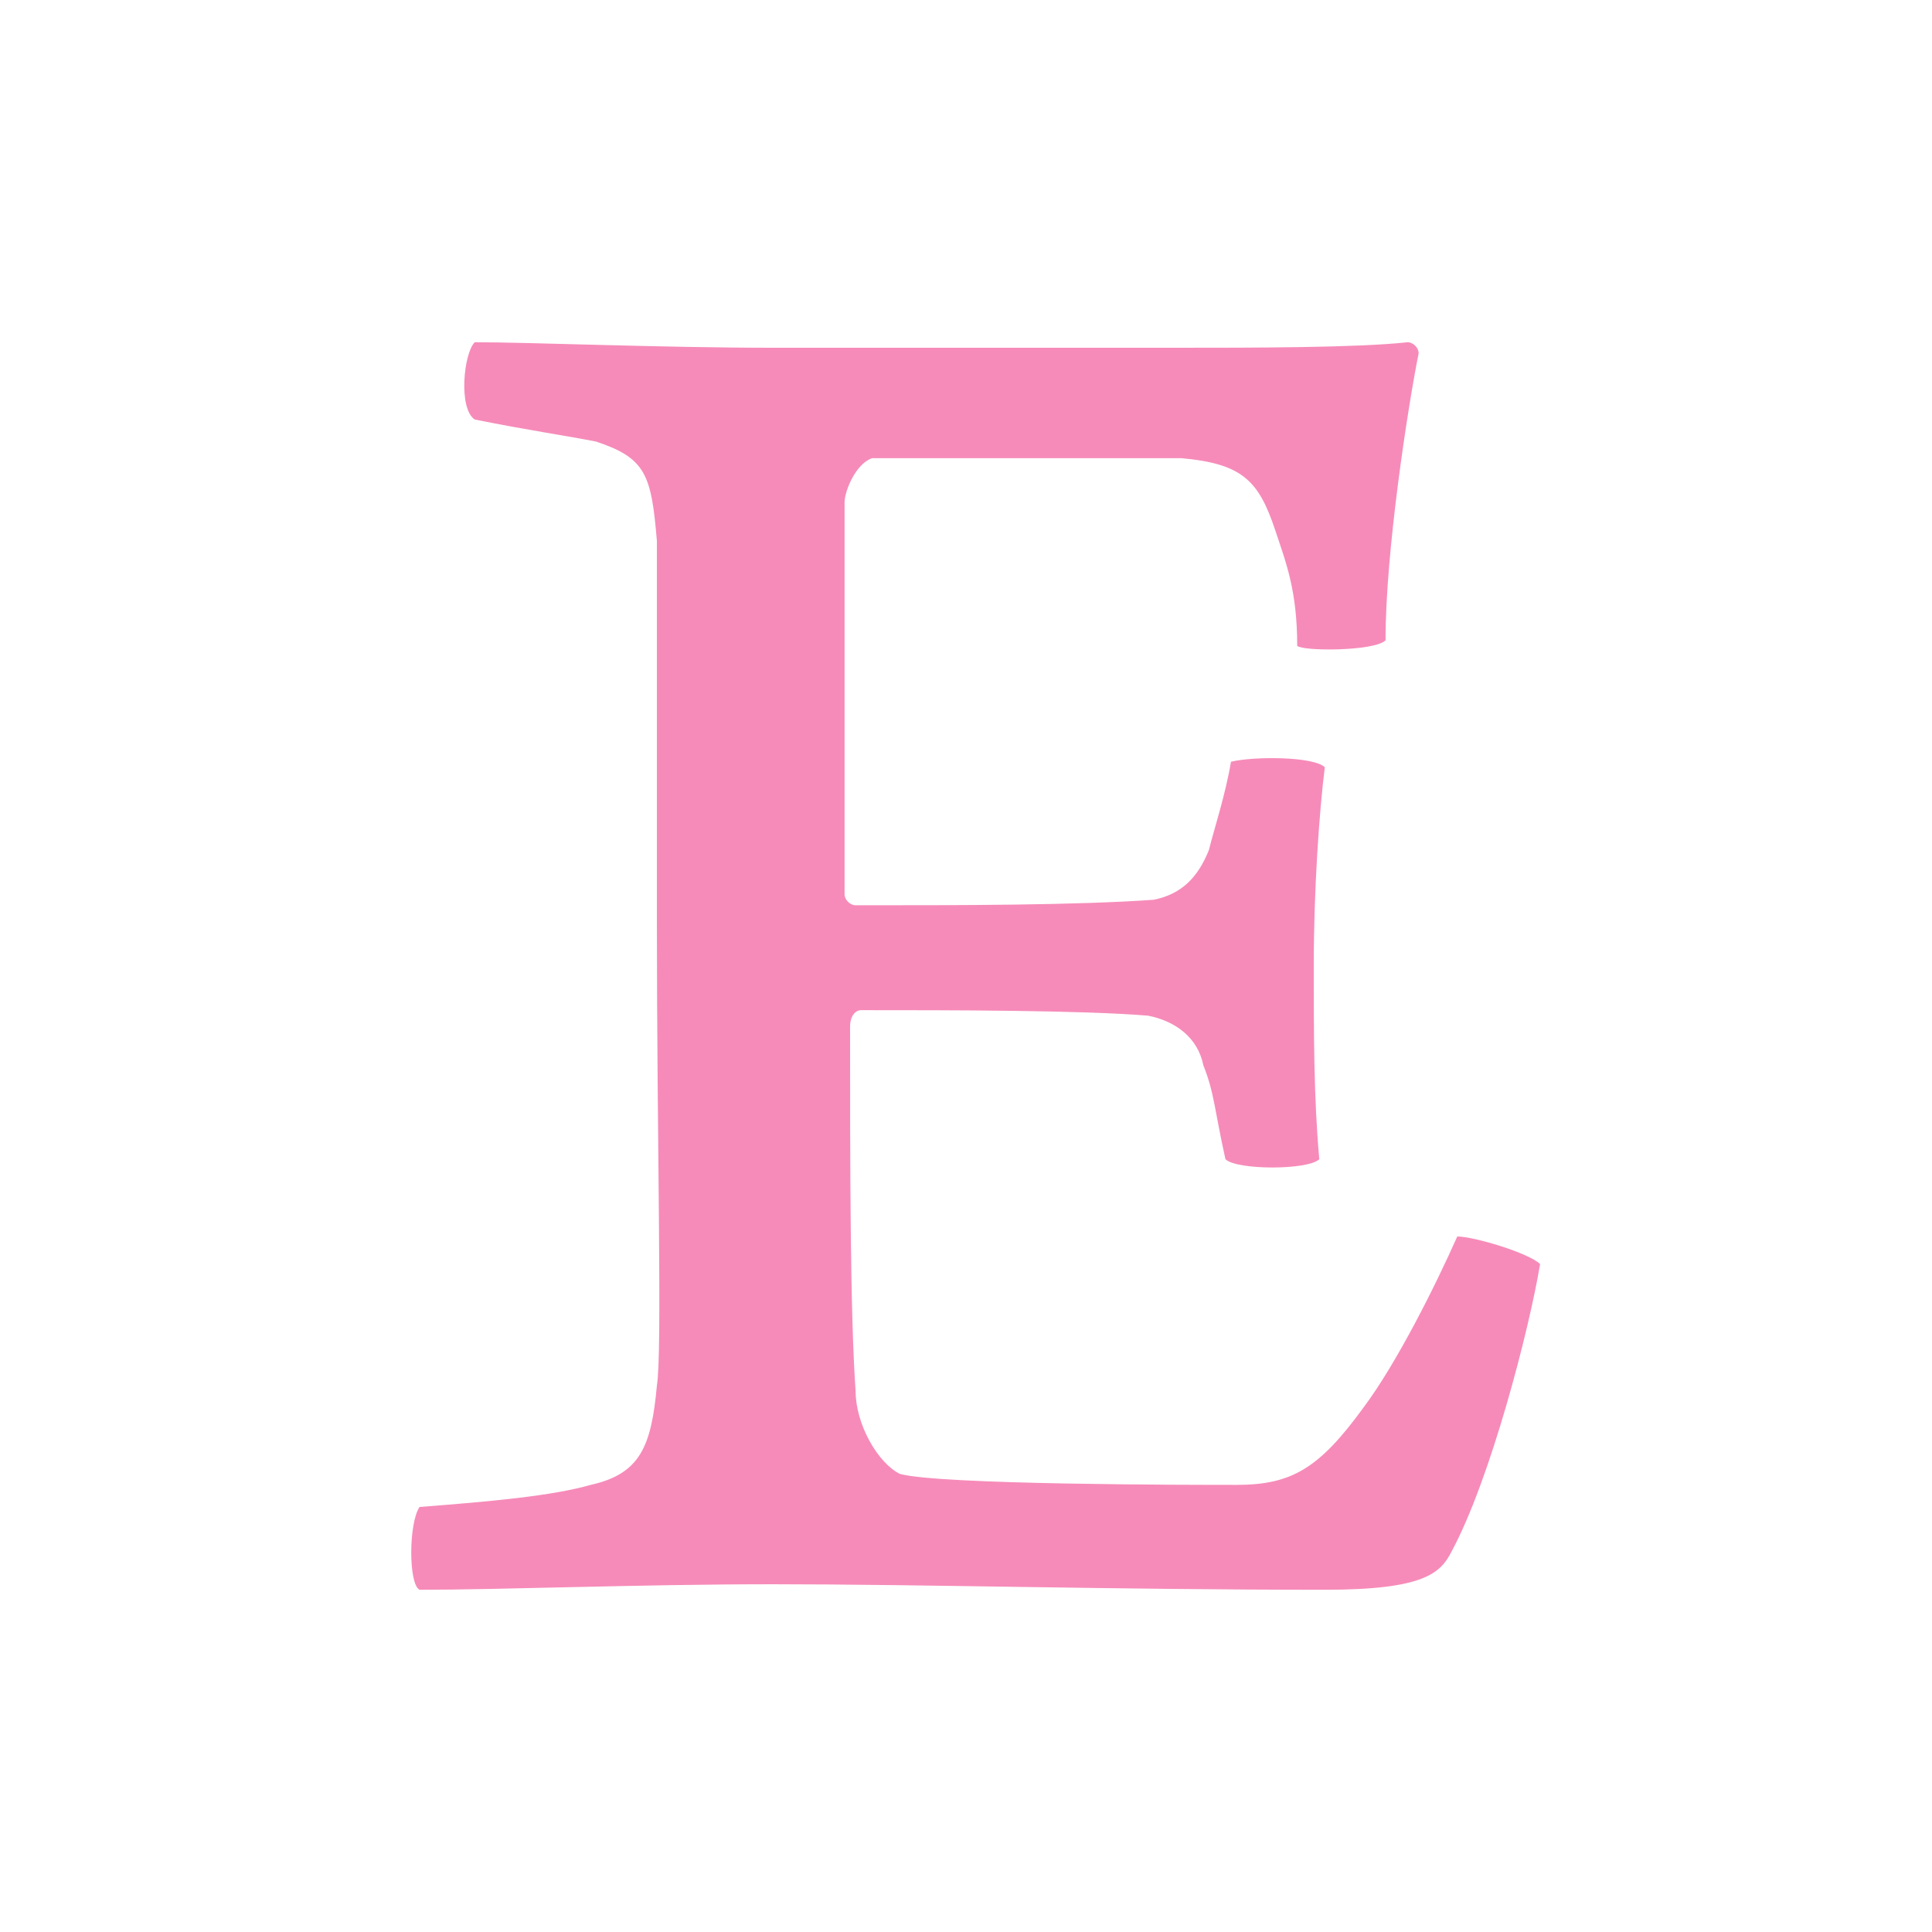
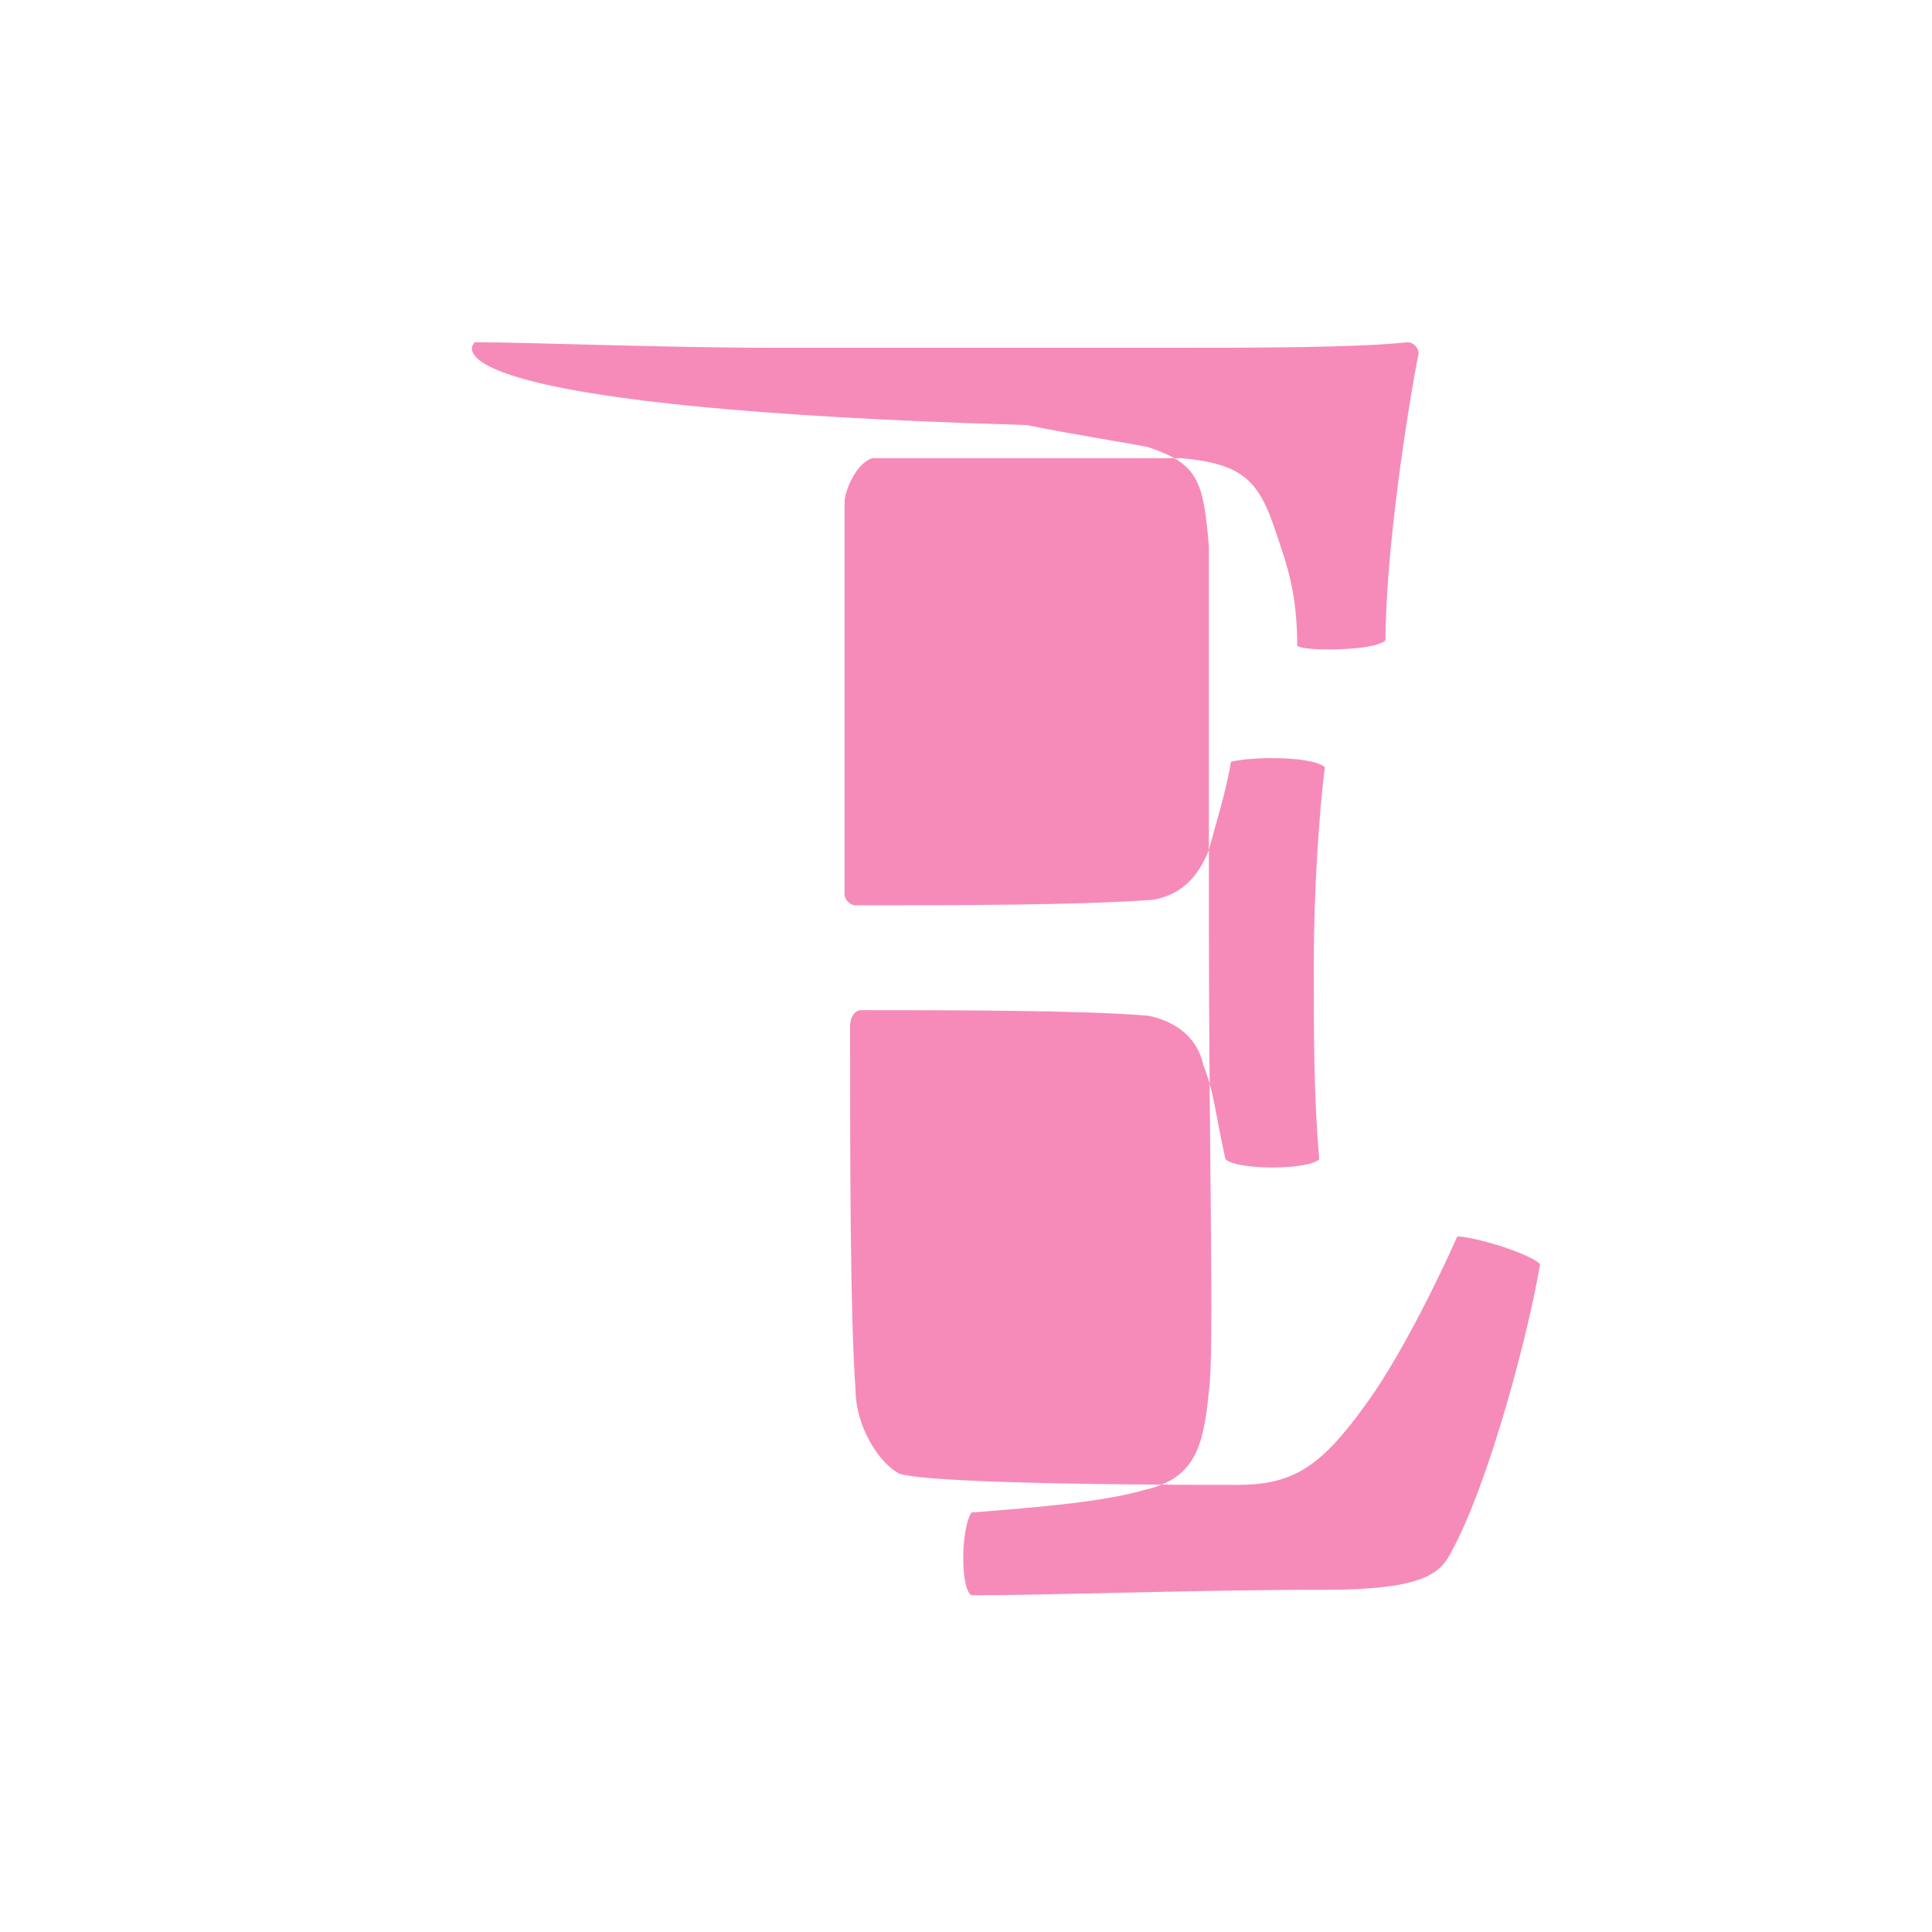
<svg xmlns="http://www.w3.org/2000/svg" version="1.1" id="_レイヤー_2" x="0px" y="0px" viewBox="0 0 35 35" style="enable-background:new 0 0 35 35;" xml:space="preserve">
  <style type="text/css">
	.st0{fill:#F68BB9;}
</style>
  <g id="_メイン">
    <g id="_グループ_2">
      <g id="E">
-         <path class="st0" d="M8.6,6.2c1,0,3.4,0.1,5.4,0.1h7.3c1.4,0,3.3,0,4.2-0.1c0.1,0,0.2,0.1,0.2,0.2c-0.2,1-0.6,3.6-0.6,5.2     c-0.2,0.2-1.5,0.2-1.6,0.1c0-1-0.2-1.5-0.4-2.1c-0.3-0.9-0.6-1.2-1.7-1.3c-0.5,0-5.3,0-5.6,0c-0.3,0.1-0.5,0.6-0.5,0.8     c0,2.5,0,4.6,0,7.1c0,0.1,0.1,0.2,0.2,0.2c1.9,0,4,0,5.4-0.1c0.5-0.1,0.8-0.4,1-0.9c0.1-0.4,0.3-1,0.4-1.6     c0.4-0.1,1.5-0.1,1.7,0.1c-0.1,0.8-0.2,2.2-0.2,3.6c0,1.2,0,2.4,0.1,3.5c-0.2,0.2-1.5,0.2-1.7,0c-0.2-0.9-0.2-1.2-0.4-1.7     c-0.1-0.5-0.5-0.8-1-0.9c-1.2-0.1-3.6-0.1-5.2-0.1c-0.1,0-0.2,0.1-0.2,0.3c0,2.4,0,5.2,0.1,6.6c0,0.6,0.4,1.3,0.8,1.5     c0.7,0.2,5.3,0.2,6.1,0.2c1,0,1.5-0.3,2.3-1.4c0.6-0.8,1.3-2.2,1.7-3.1c0.3,0,1.3,0.3,1.5,0.5c-0.2,1.2-0.9,3.9-1.6,5.2     c-0.2,0.4-0.5,0.7-2.3,0.7c-3.8,0-7.3-0.1-10-0.1c-2.4,0-4.9,0.1-6.4,0.1c-0.2-0.1-0.2-1.2,0-1.5c1.3-0.1,2.4-0.2,3.1-0.4     c0.9-0.2,1.1-0.7,1.2-1.8c0.1-0.6,0-4.4,0-8.4c0-3.2,0-6.3,0-6.9c-0.1-1.2-0.2-1.5-1.1-1.8c-0.5-0.1-1.2-0.2-2.2-0.4     C8.3,7.4,8.4,6.4,8.6,6.2L8.6,6.2z" />
+         <path class="st0" d="M8.6,6.2c1,0,3.4,0.1,5.4,0.1h7.3c1.4,0,3.3,0,4.2-0.1c0.1,0,0.2,0.1,0.2,0.2c-0.2,1-0.6,3.6-0.6,5.2     c-0.2,0.2-1.5,0.2-1.6,0.1c0-1-0.2-1.5-0.4-2.1c-0.3-0.9-0.6-1.2-1.7-1.3c-0.5,0-5.3,0-5.6,0c-0.3,0.1-0.5,0.6-0.5,0.8     c0,2.5,0,4.6,0,7.1c0,0.1,0.1,0.2,0.2,0.2c1.9,0,4,0,5.4-0.1c0.5-0.1,0.8-0.4,1-0.9c0.1-0.4,0.3-1,0.4-1.6     c0.4-0.1,1.5-0.1,1.7,0.1c-0.1,0.8-0.2,2.2-0.2,3.6c0,1.2,0,2.4,0.1,3.5c-0.2,0.2-1.5,0.2-1.7,0c-0.2-0.9-0.2-1.2-0.4-1.7     c-0.1-0.5-0.5-0.8-1-0.9c-1.2-0.1-3.6-0.1-5.2-0.1c-0.1,0-0.2,0.1-0.2,0.3c0,2.4,0,5.2,0.1,6.6c0,0.6,0.4,1.3,0.8,1.5     c0.7,0.2,5.3,0.2,6.1,0.2c1,0,1.5-0.3,2.3-1.4c0.6-0.8,1.3-2.2,1.7-3.1c0.3,0,1.3,0.3,1.5,0.5c-0.2,1.2-0.9,3.9-1.6,5.2     c-0.2,0.4-0.5,0.7-2.3,0.7c-2.4,0-4.9,0.1-6.4,0.1c-0.2-0.1-0.2-1.2,0-1.5c1.3-0.1,2.4-0.2,3.1-0.4     c0.9-0.2,1.1-0.7,1.2-1.8c0.1-0.6,0-4.4,0-8.4c0-3.2,0-6.3,0-6.9c-0.1-1.2-0.2-1.5-1.1-1.8c-0.5-0.1-1.2-0.2-2.2-0.4     C8.3,7.4,8.4,6.4,8.6,6.2L8.6,6.2z" />
      </g>
    </g>
  </g>
</svg>